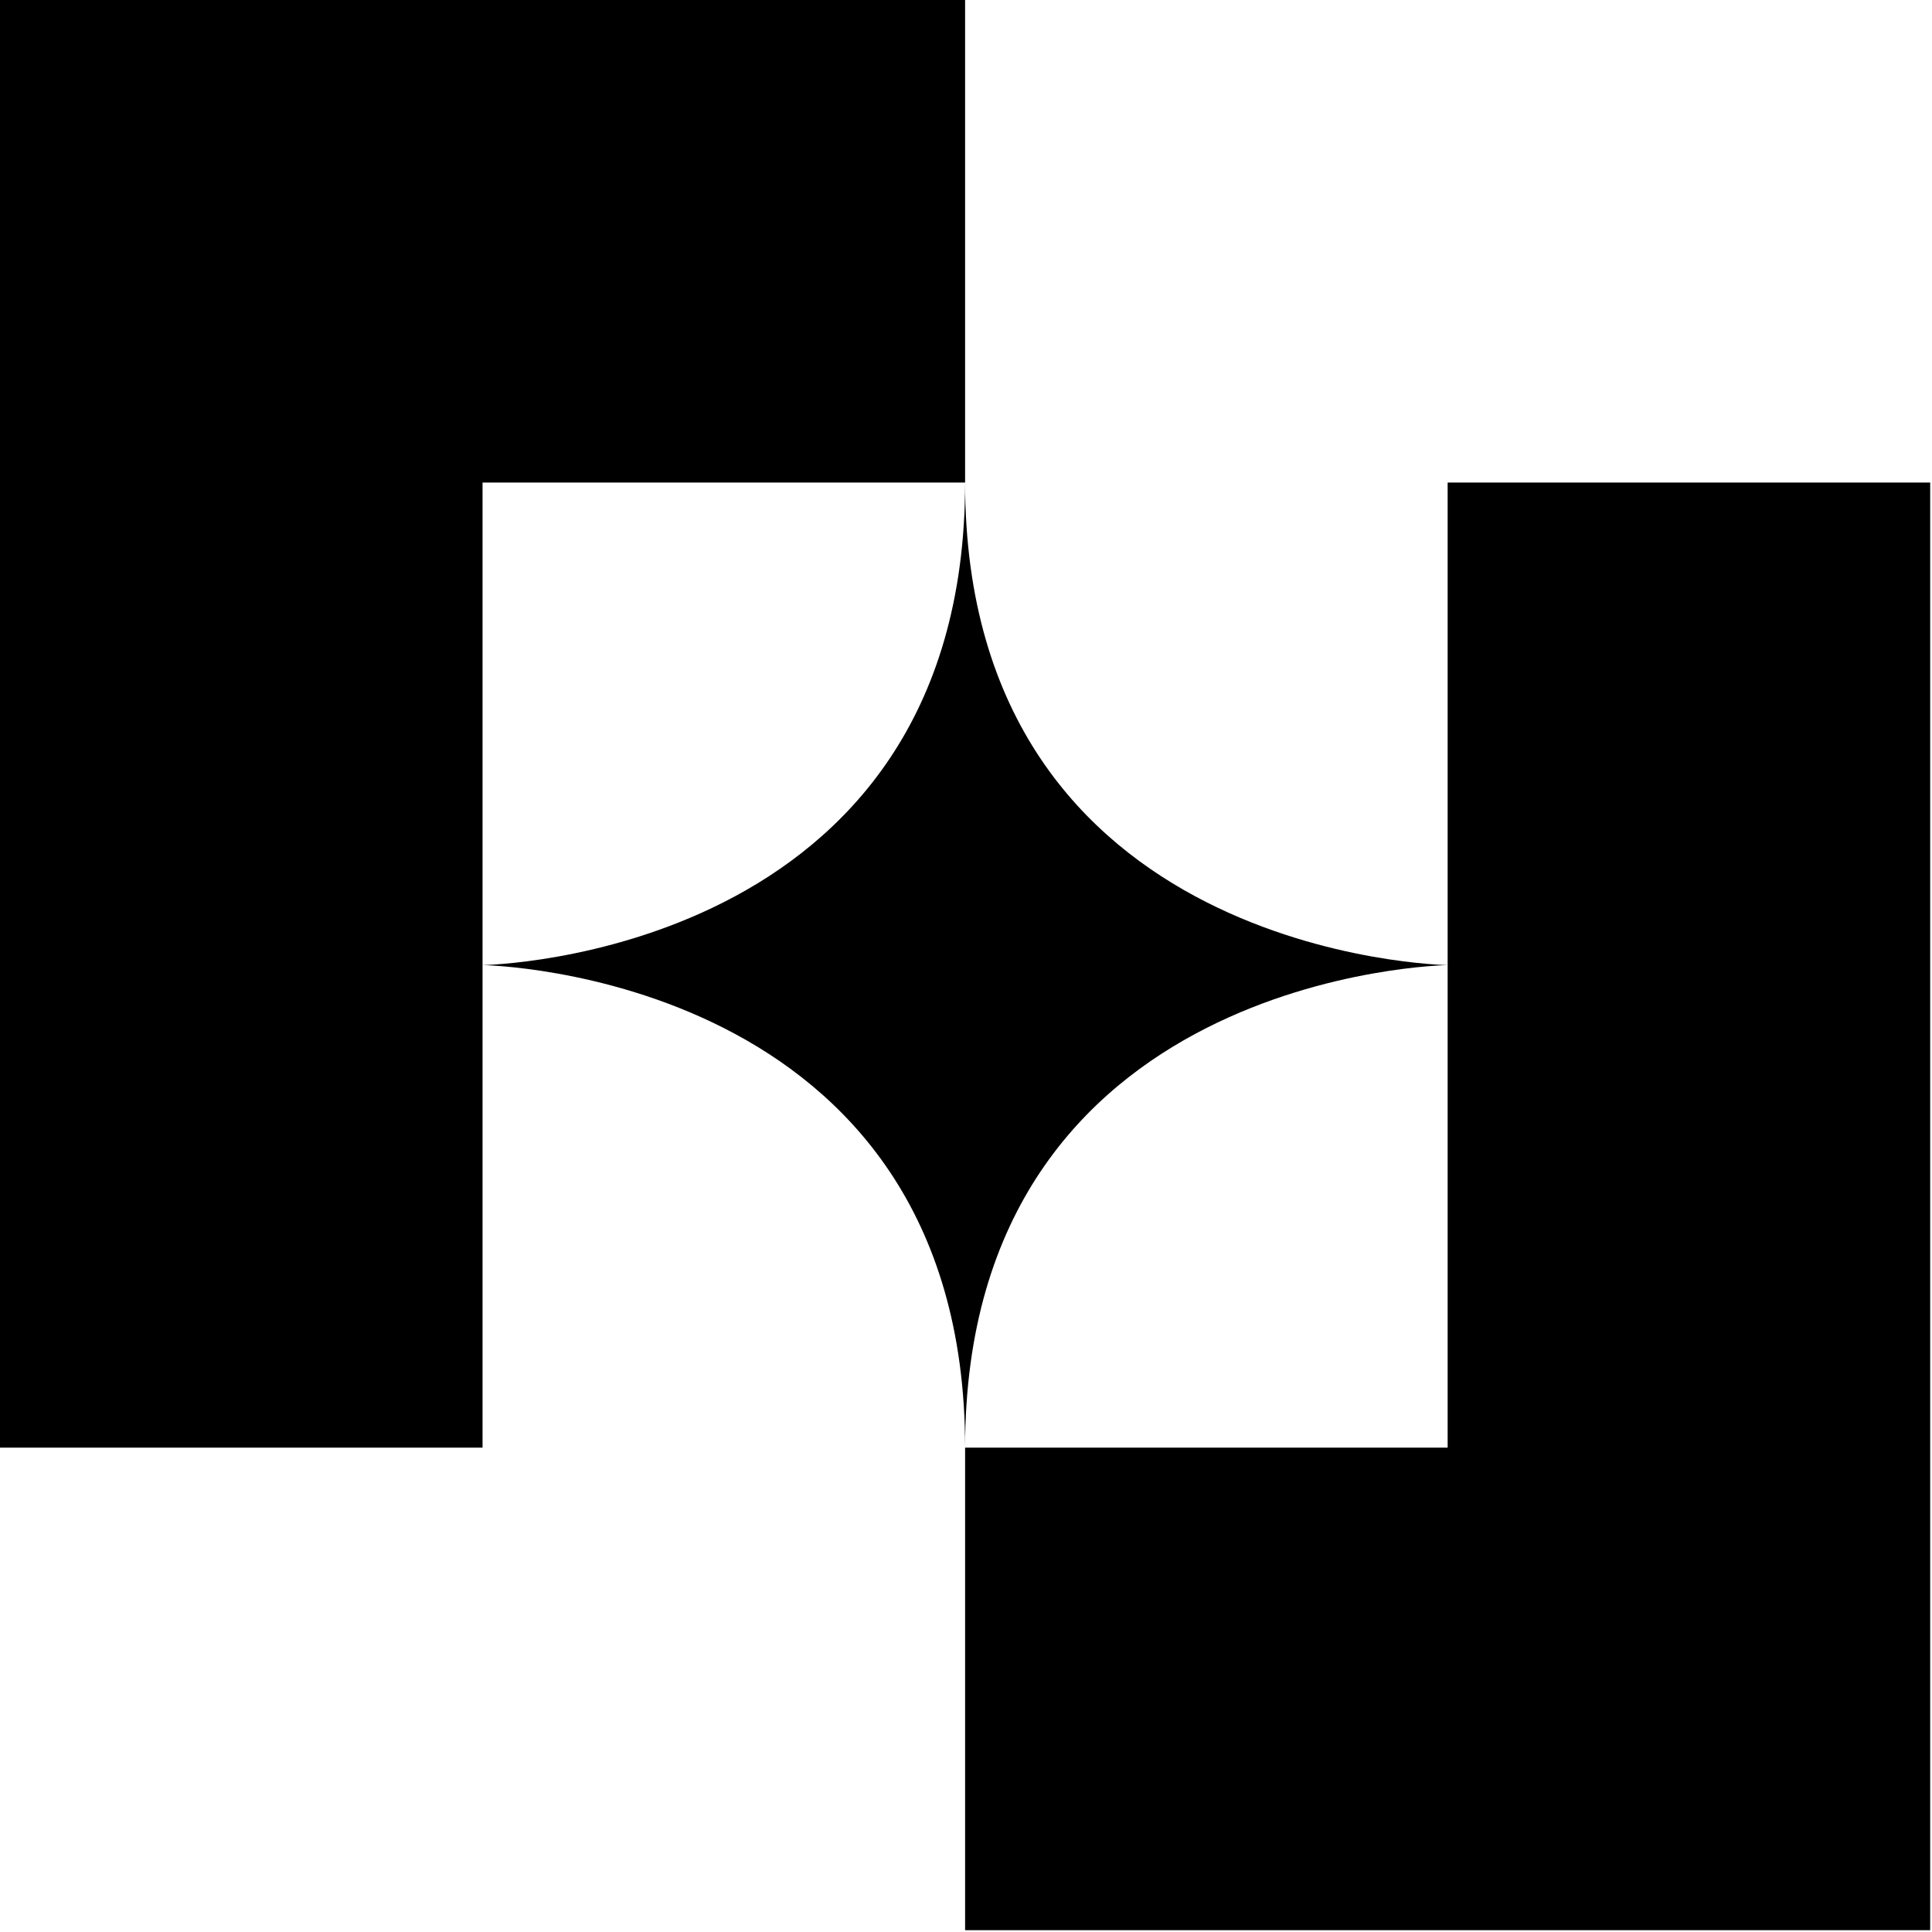
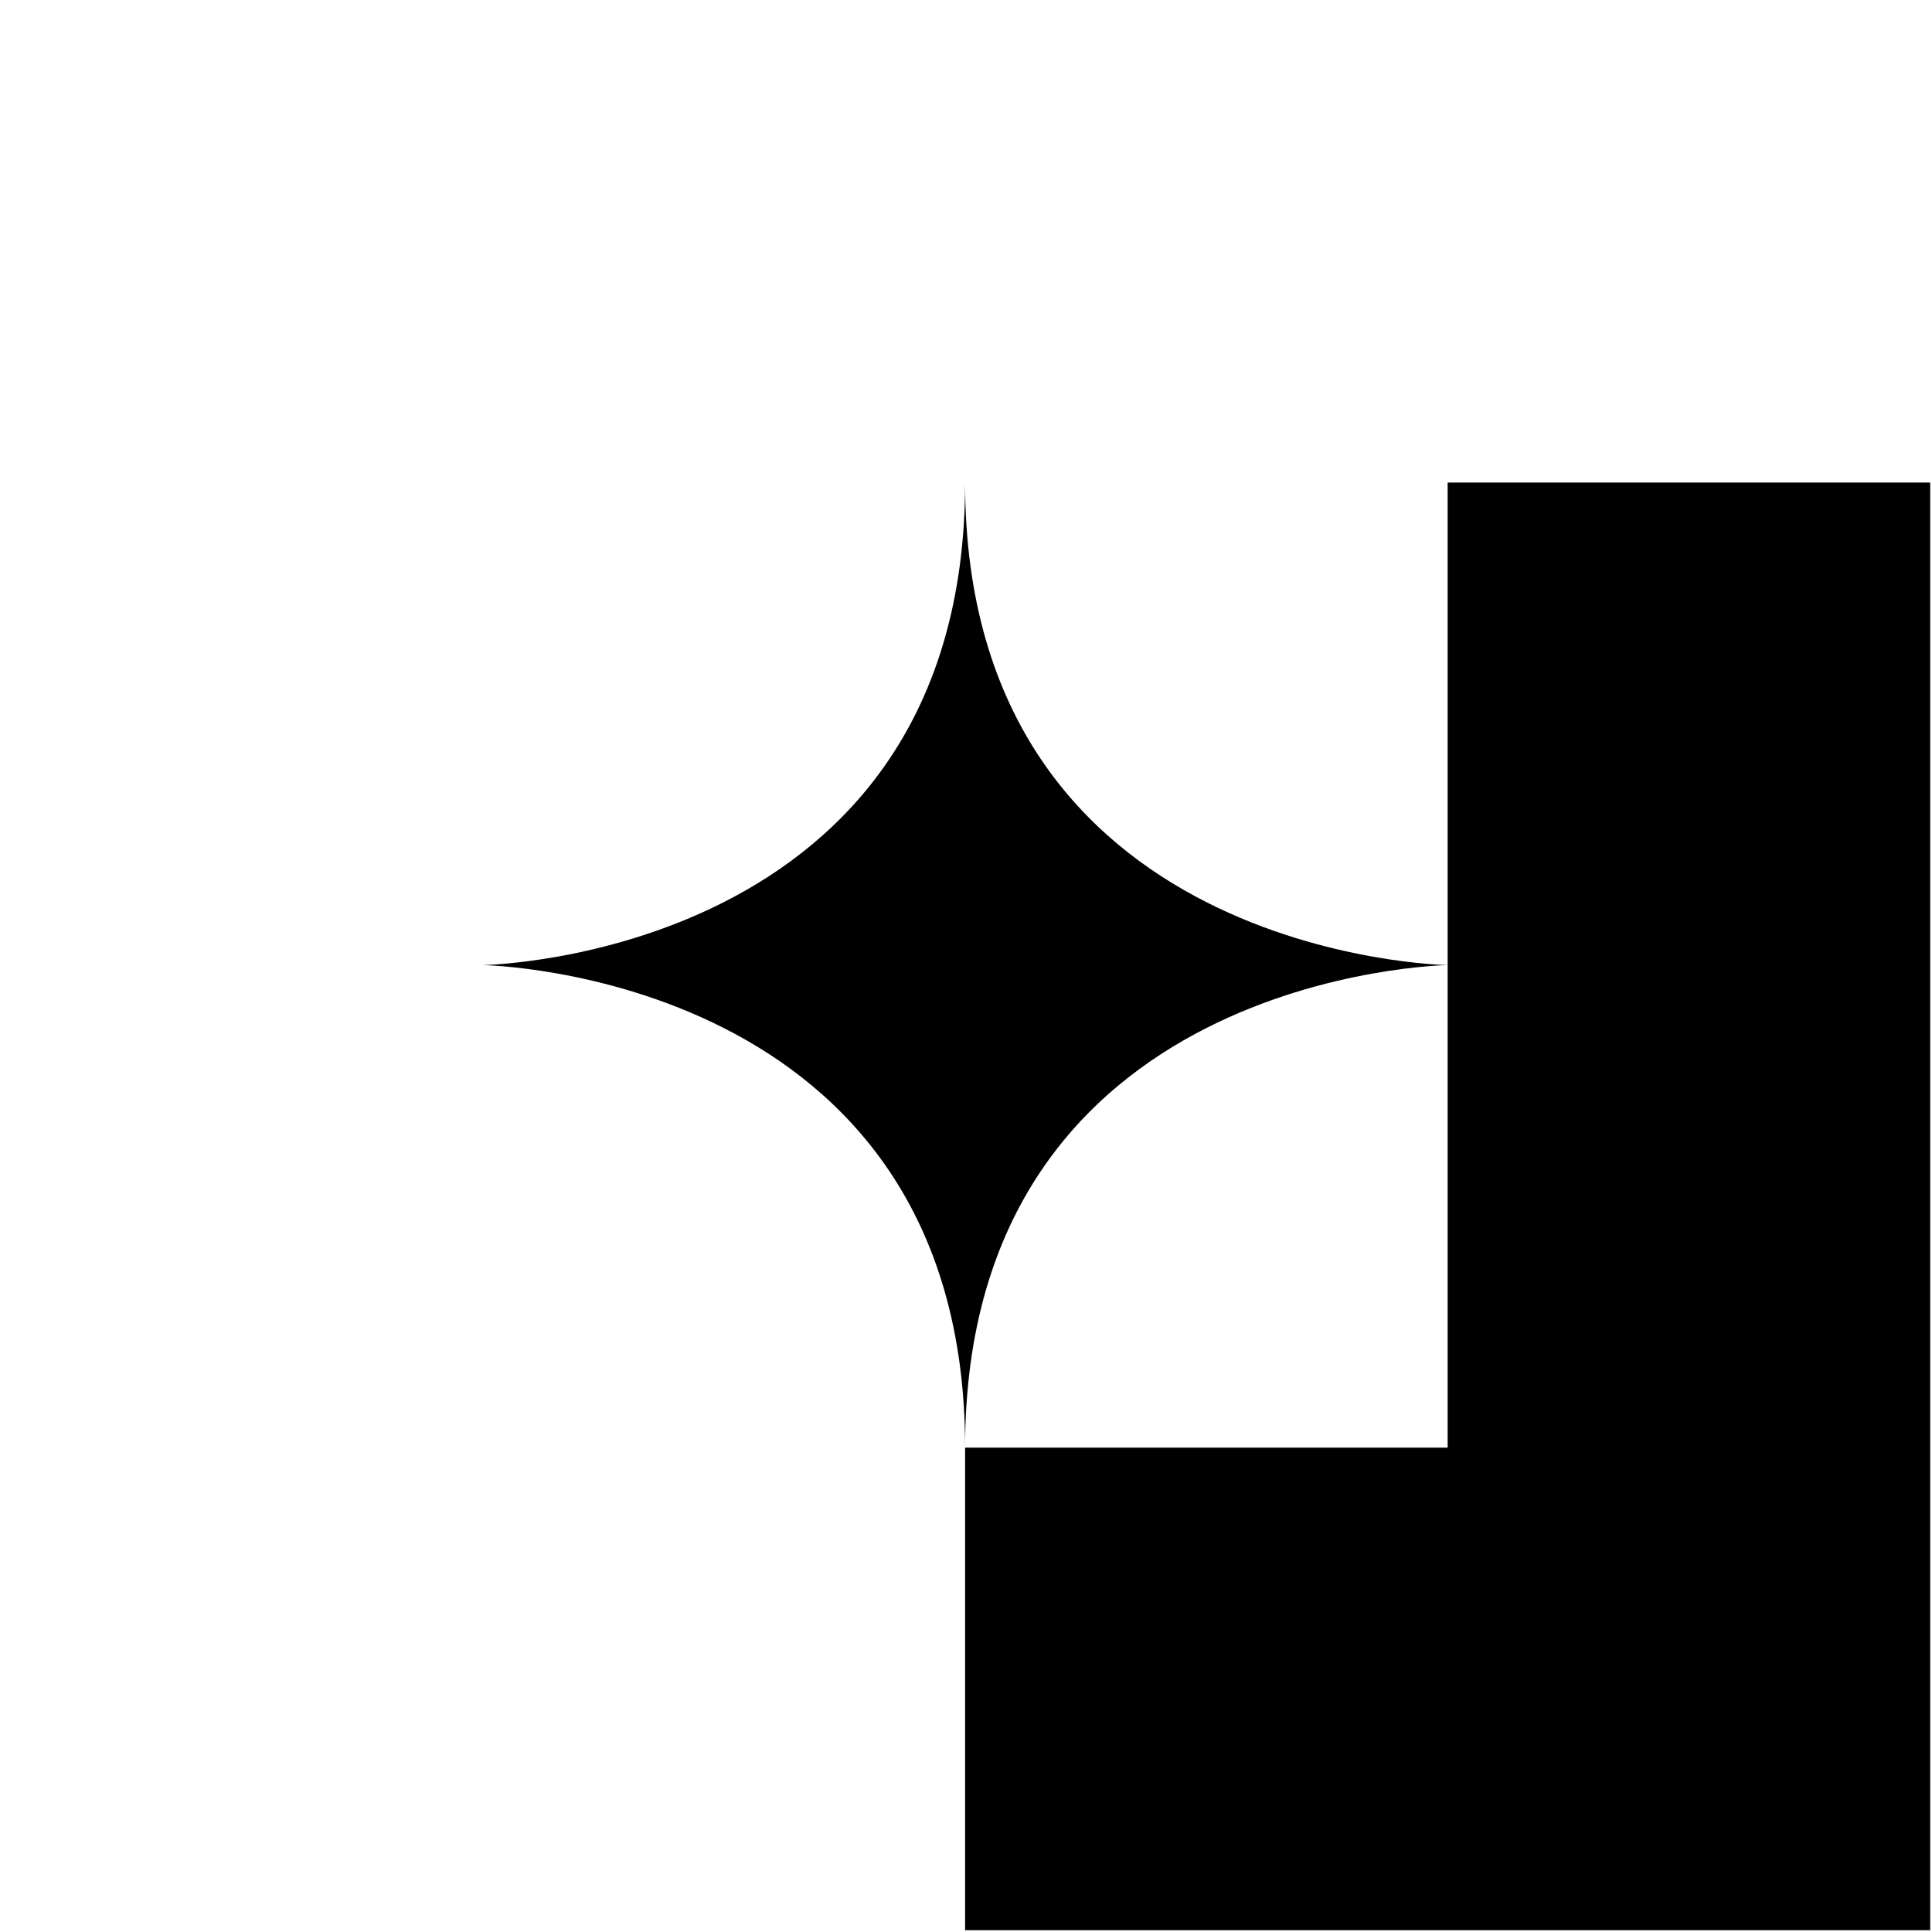
<svg xmlns="http://www.w3.org/2000/svg" width="427" height="427" viewBox="0 0 427 427" fill="none">
-   <path d="M106.65 0H0V106.65V213.3V319.95H106.65V213.3V106.65H213.3V0H106.65Z" fill="black" />
-   <path d="M319.95 106.65V213.3V319.95H213.3V426.6H319.95H426.6V319.95V213.3V106.65H319.95Z" fill="black" />
+   <path d="M319.95 106.65V213.3V319.95H213.3V426.6H319.95H426.6V213.3V106.65H319.95Z" fill="black" />
  <path d="M319.95 213.3C319.95 213.3 213.3 211.75 213.3 106.65C213.3 211.75 106.65 213.3 106.65 213.3C106.65 213.3 213.3 214.85 213.3 319.95C213.3 214.85 319.95 213.3 319.95 213.3Z" fill="black" />
</svg>